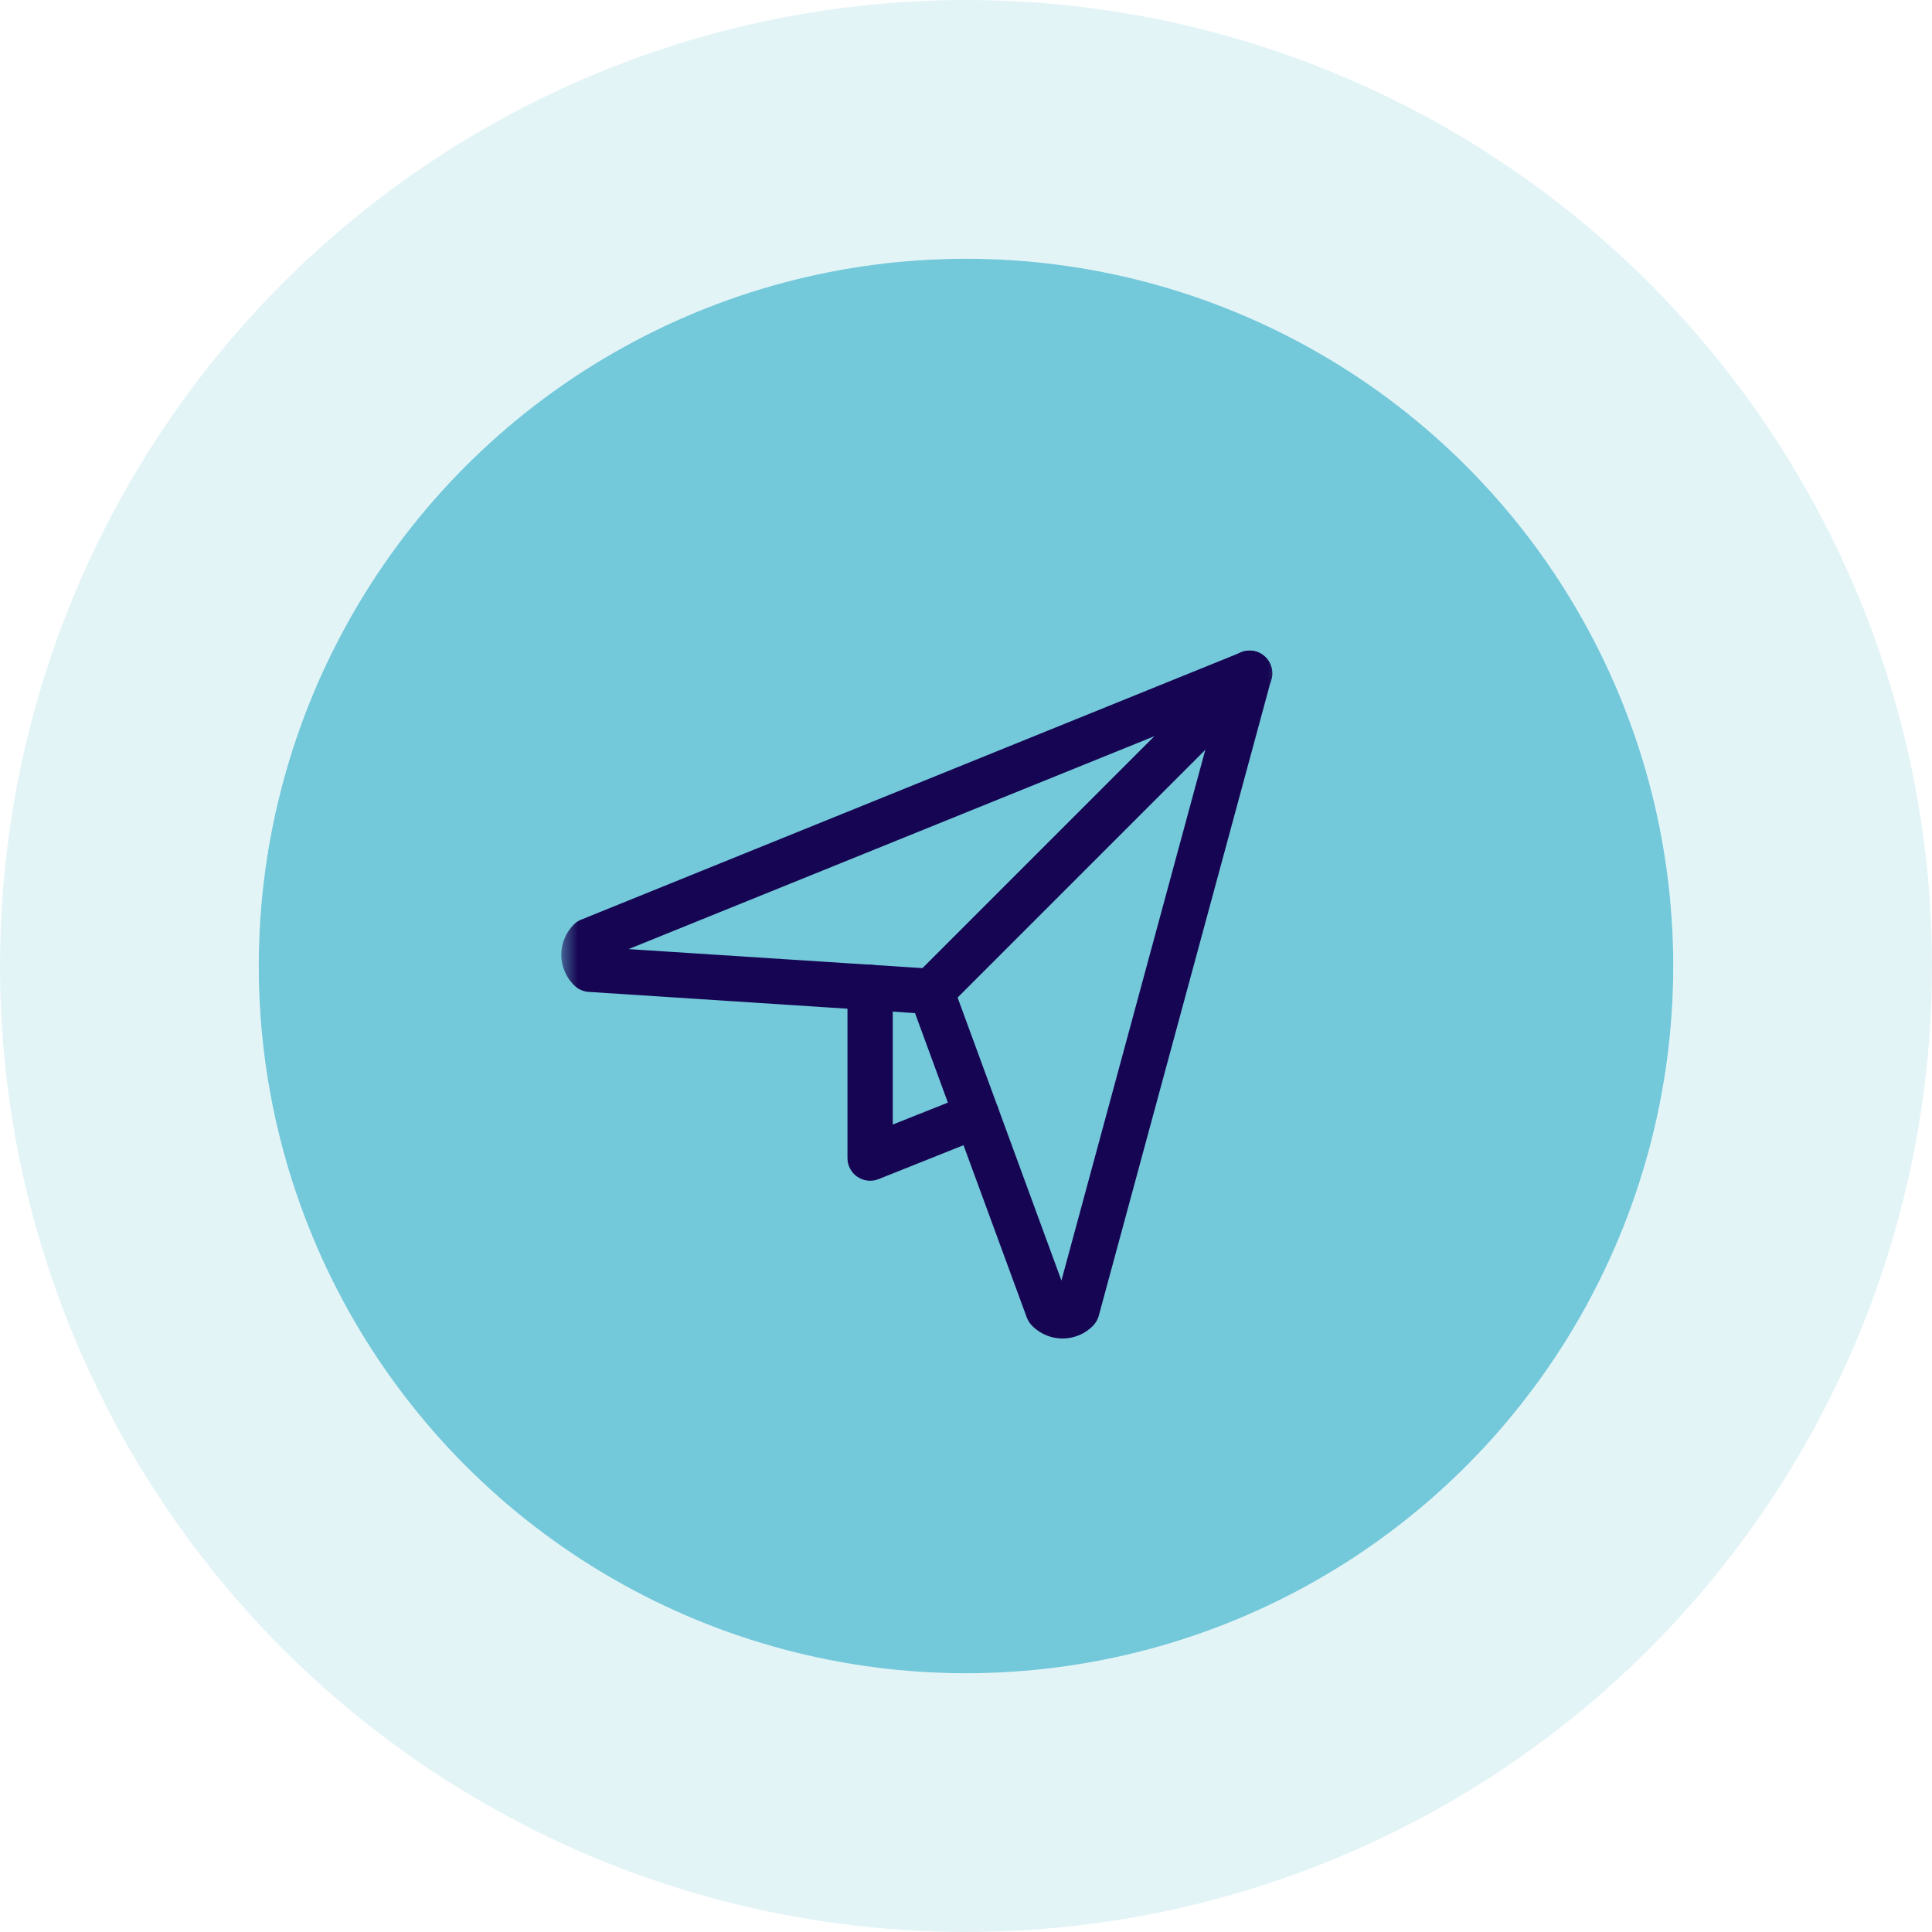
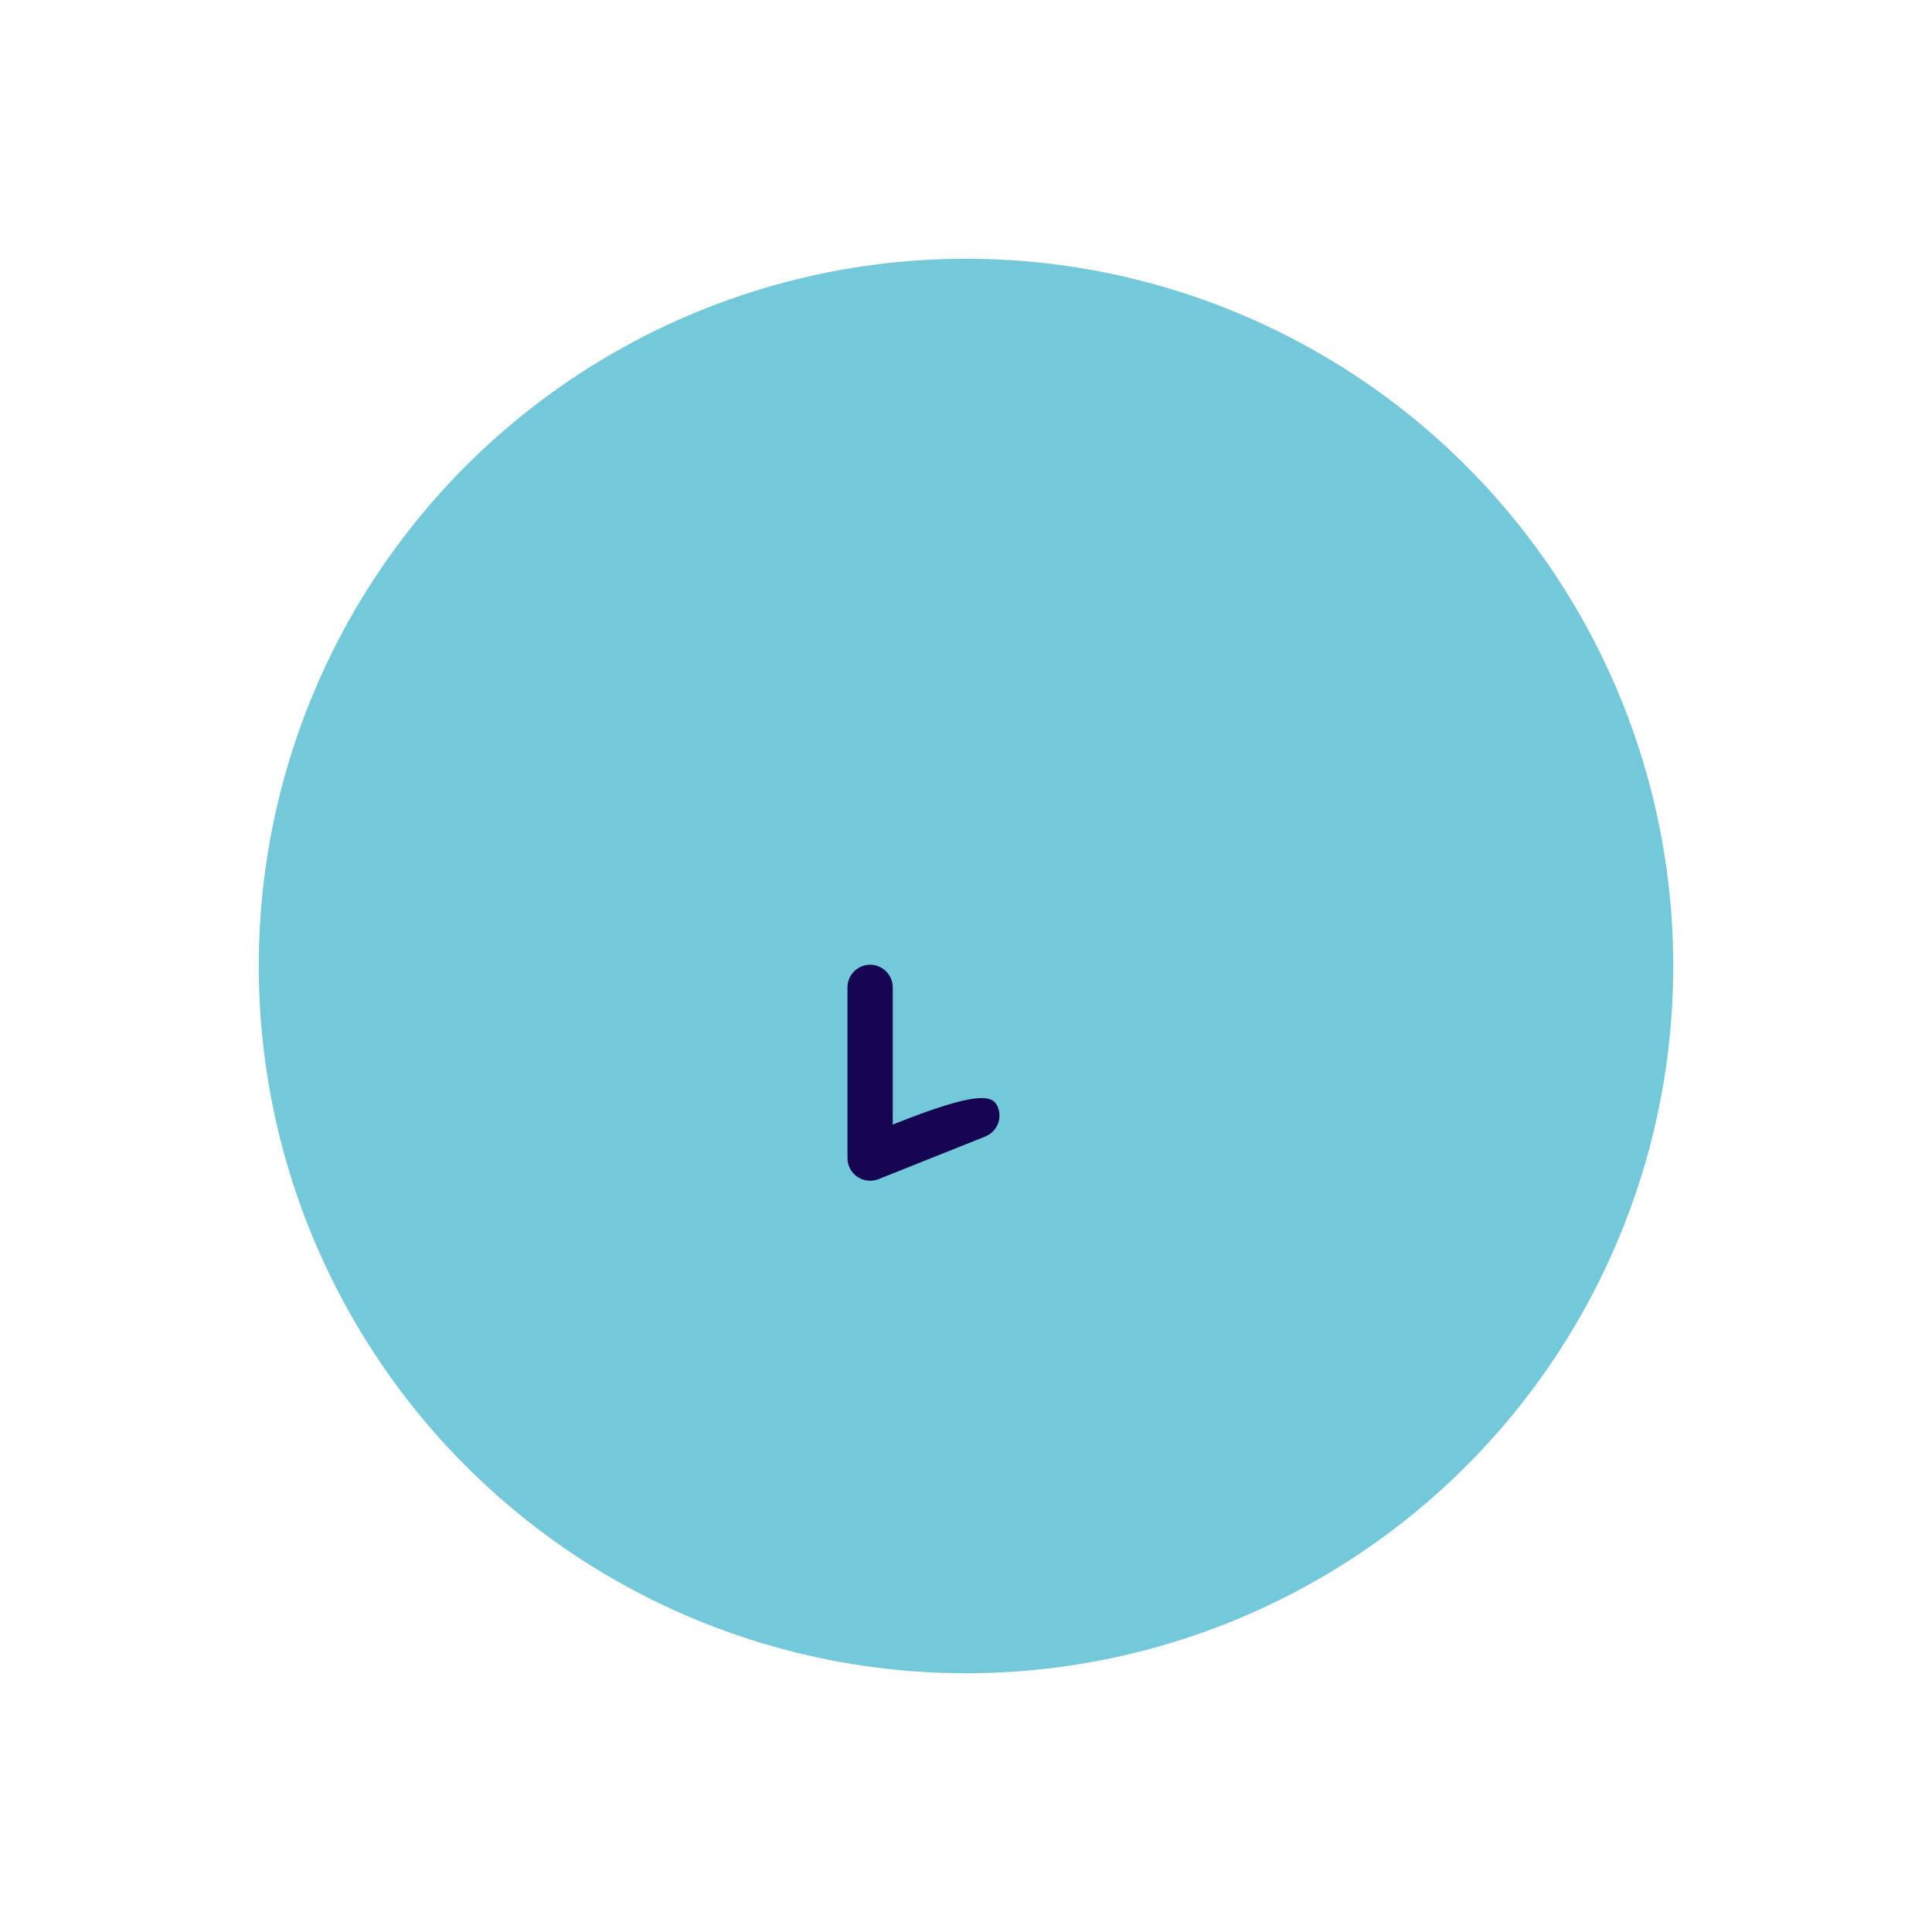
<svg xmlns="http://www.w3.org/2000/svg" width="112" height="112" viewBox="0 0 112 112" fill="none">
  <circle cx="56" cy="56" r="41" fill="#73C8DA" />
-   <circle cx="56" cy="56" r="48.5" stroke="#73C8DA" stroke-opacity="0.2" stroke-width="15" />
  <g clip-path="url(#clip0_423_1711)">
    <mask id="mask0_423_1711" style="mask-type:luminance" maskUnits="userSpaceOnUse" x="32" y="37" width="43" height="42">
      <path d="M74.5 37H32.5V79H74.5V37Z" fill="white" />
    </mask>
    <g mask="url(#mask0_423_1711)">
-       <path d="M53.999 58.787C53.999 58.787 53.946 58.787 53.92 58.787L34.127 57.501C33.812 57.475 33.524 57.357 33.301 57.134C32.815 56.674 32.539 56.018 32.539 55.349C32.539 54.679 32.815 54.023 33.301 53.564C33.419 53.446 33.563 53.354 33.721 53.301L71.954 37.814C72.531 37.577 73.188 37.787 73.542 38.312C73.883 38.837 73.817 39.52 73.371 39.966L54.931 58.407C54.681 58.656 54.353 58.787 53.999 58.787ZM36.438 55.021L53.487 56.123L66.94 42.67L36.438 55.021Z" fill="#160553" />
-       <path d="M61.598 77.595C60.929 77.595 60.273 77.32 59.813 76.834C59.682 76.703 59.59 76.545 59.524 76.375L52.752 57.934C52.581 57.449 52.699 56.91 53.054 56.556L71.507 38.102C71.927 37.682 72.584 37.59 73.096 37.892C73.608 38.194 73.857 38.798 73.699 39.375L63.698 76.27C63.646 76.48 63.528 76.677 63.383 76.834C62.924 77.32 62.267 77.595 61.598 77.595ZM55.508 57.816L61.532 74.235L69.88 43.444L55.508 57.816Z" fill="#160553" />
-       <path d="M50.442 68.448C50.179 68.448 49.93 68.369 49.707 68.224C49.339 67.975 49.129 67.568 49.129 67.135V57.239C49.129 56.517 49.72 55.926 50.442 55.926C51.164 55.926 51.754 56.517 51.754 57.239V65.192L56.138 63.447C56.807 63.171 57.569 63.499 57.844 64.182C58.12 64.851 57.792 65.612 57.109 65.888L50.928 68.356C50.77 68.421 50.599 68.448 50.442 68.448Z" fill="#160553" />
+       <path d="M50.442 68.448C50.179 68.448 49.93 68.369 49.707 68.224C49.339 67.975 49.129 67.568 49.129 67.135V57.239C49.129 56.517 49.72 55.926 50.442 55.926C51.164 55.926 51.754 56.517 51.754 57.239V65.192C56.807 63.171 57.569 63.499 57.844 64.182C58.12 64.851 57.792 65.612 57.109 65.888L50.928 68.356C50.77 68.421 50.599 68.448 50.442 68.448Z" fill="#160553" />
    </g>
  </g>
  <defs>
    <clipPath id="clip0_423_1711">
      <rect width="42" height="42" fill="white" transform="translate(32.5 37)" />
    </clipPath>
  </defs>
</svg>